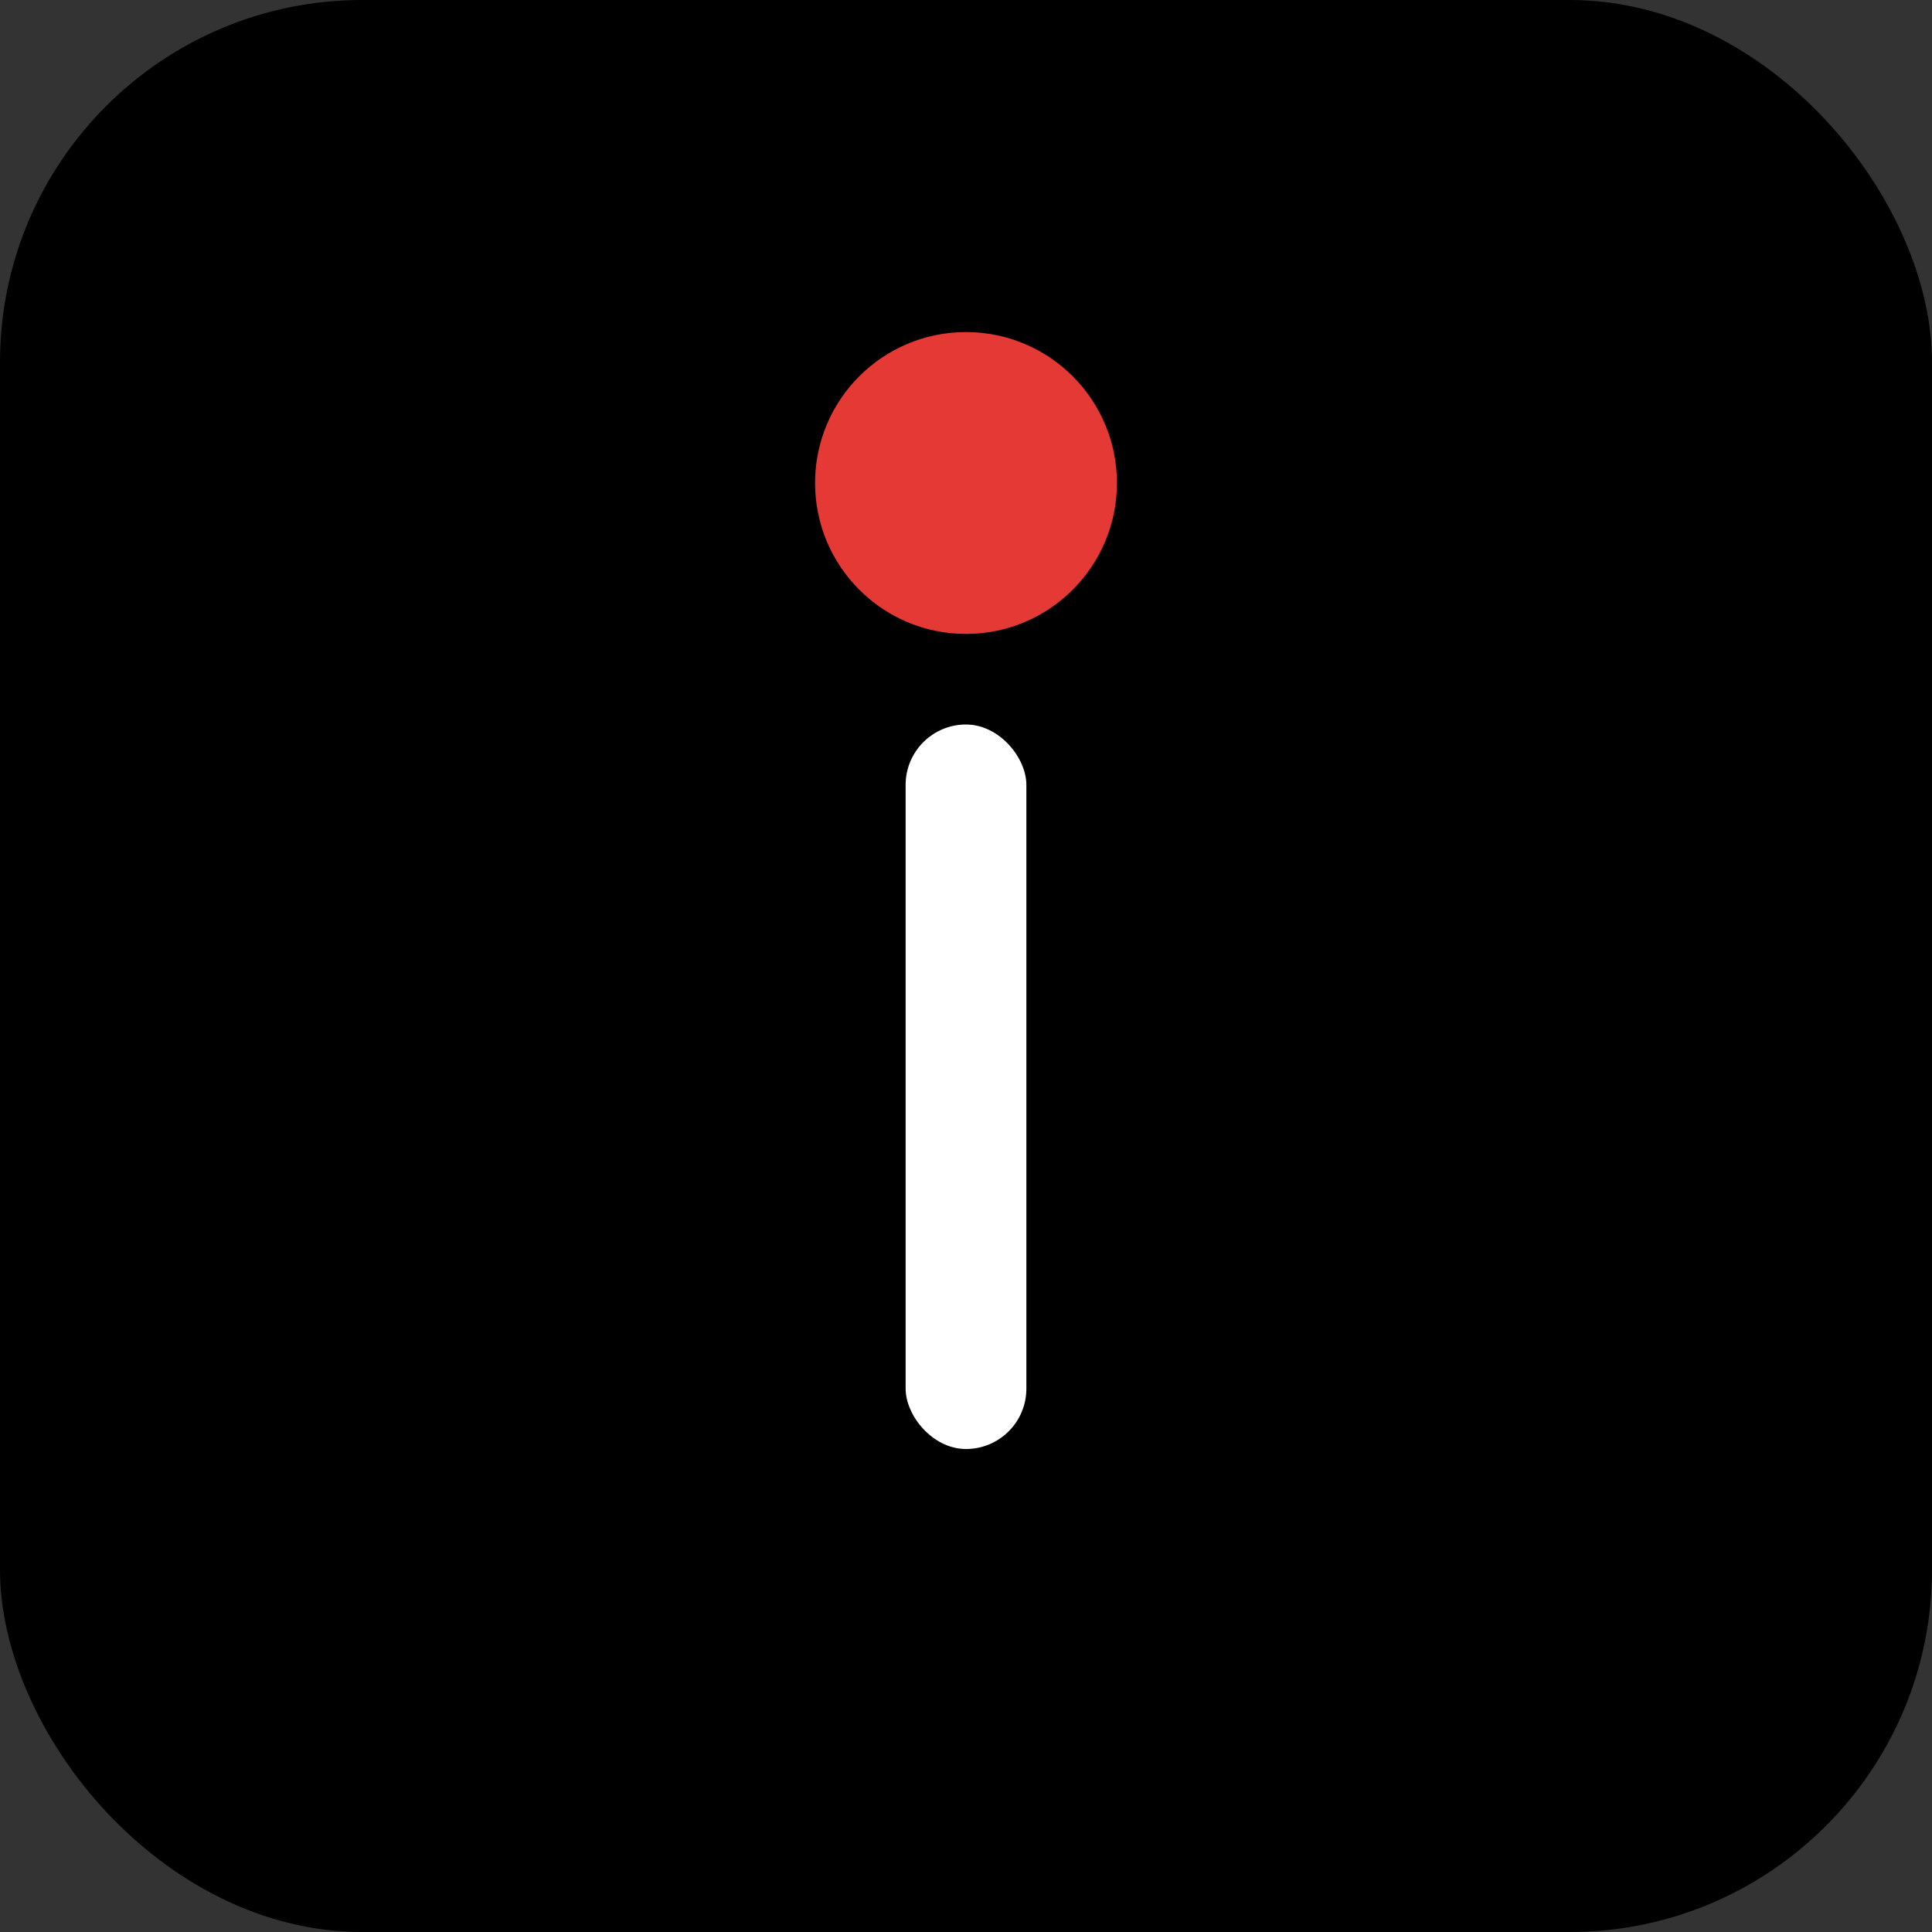
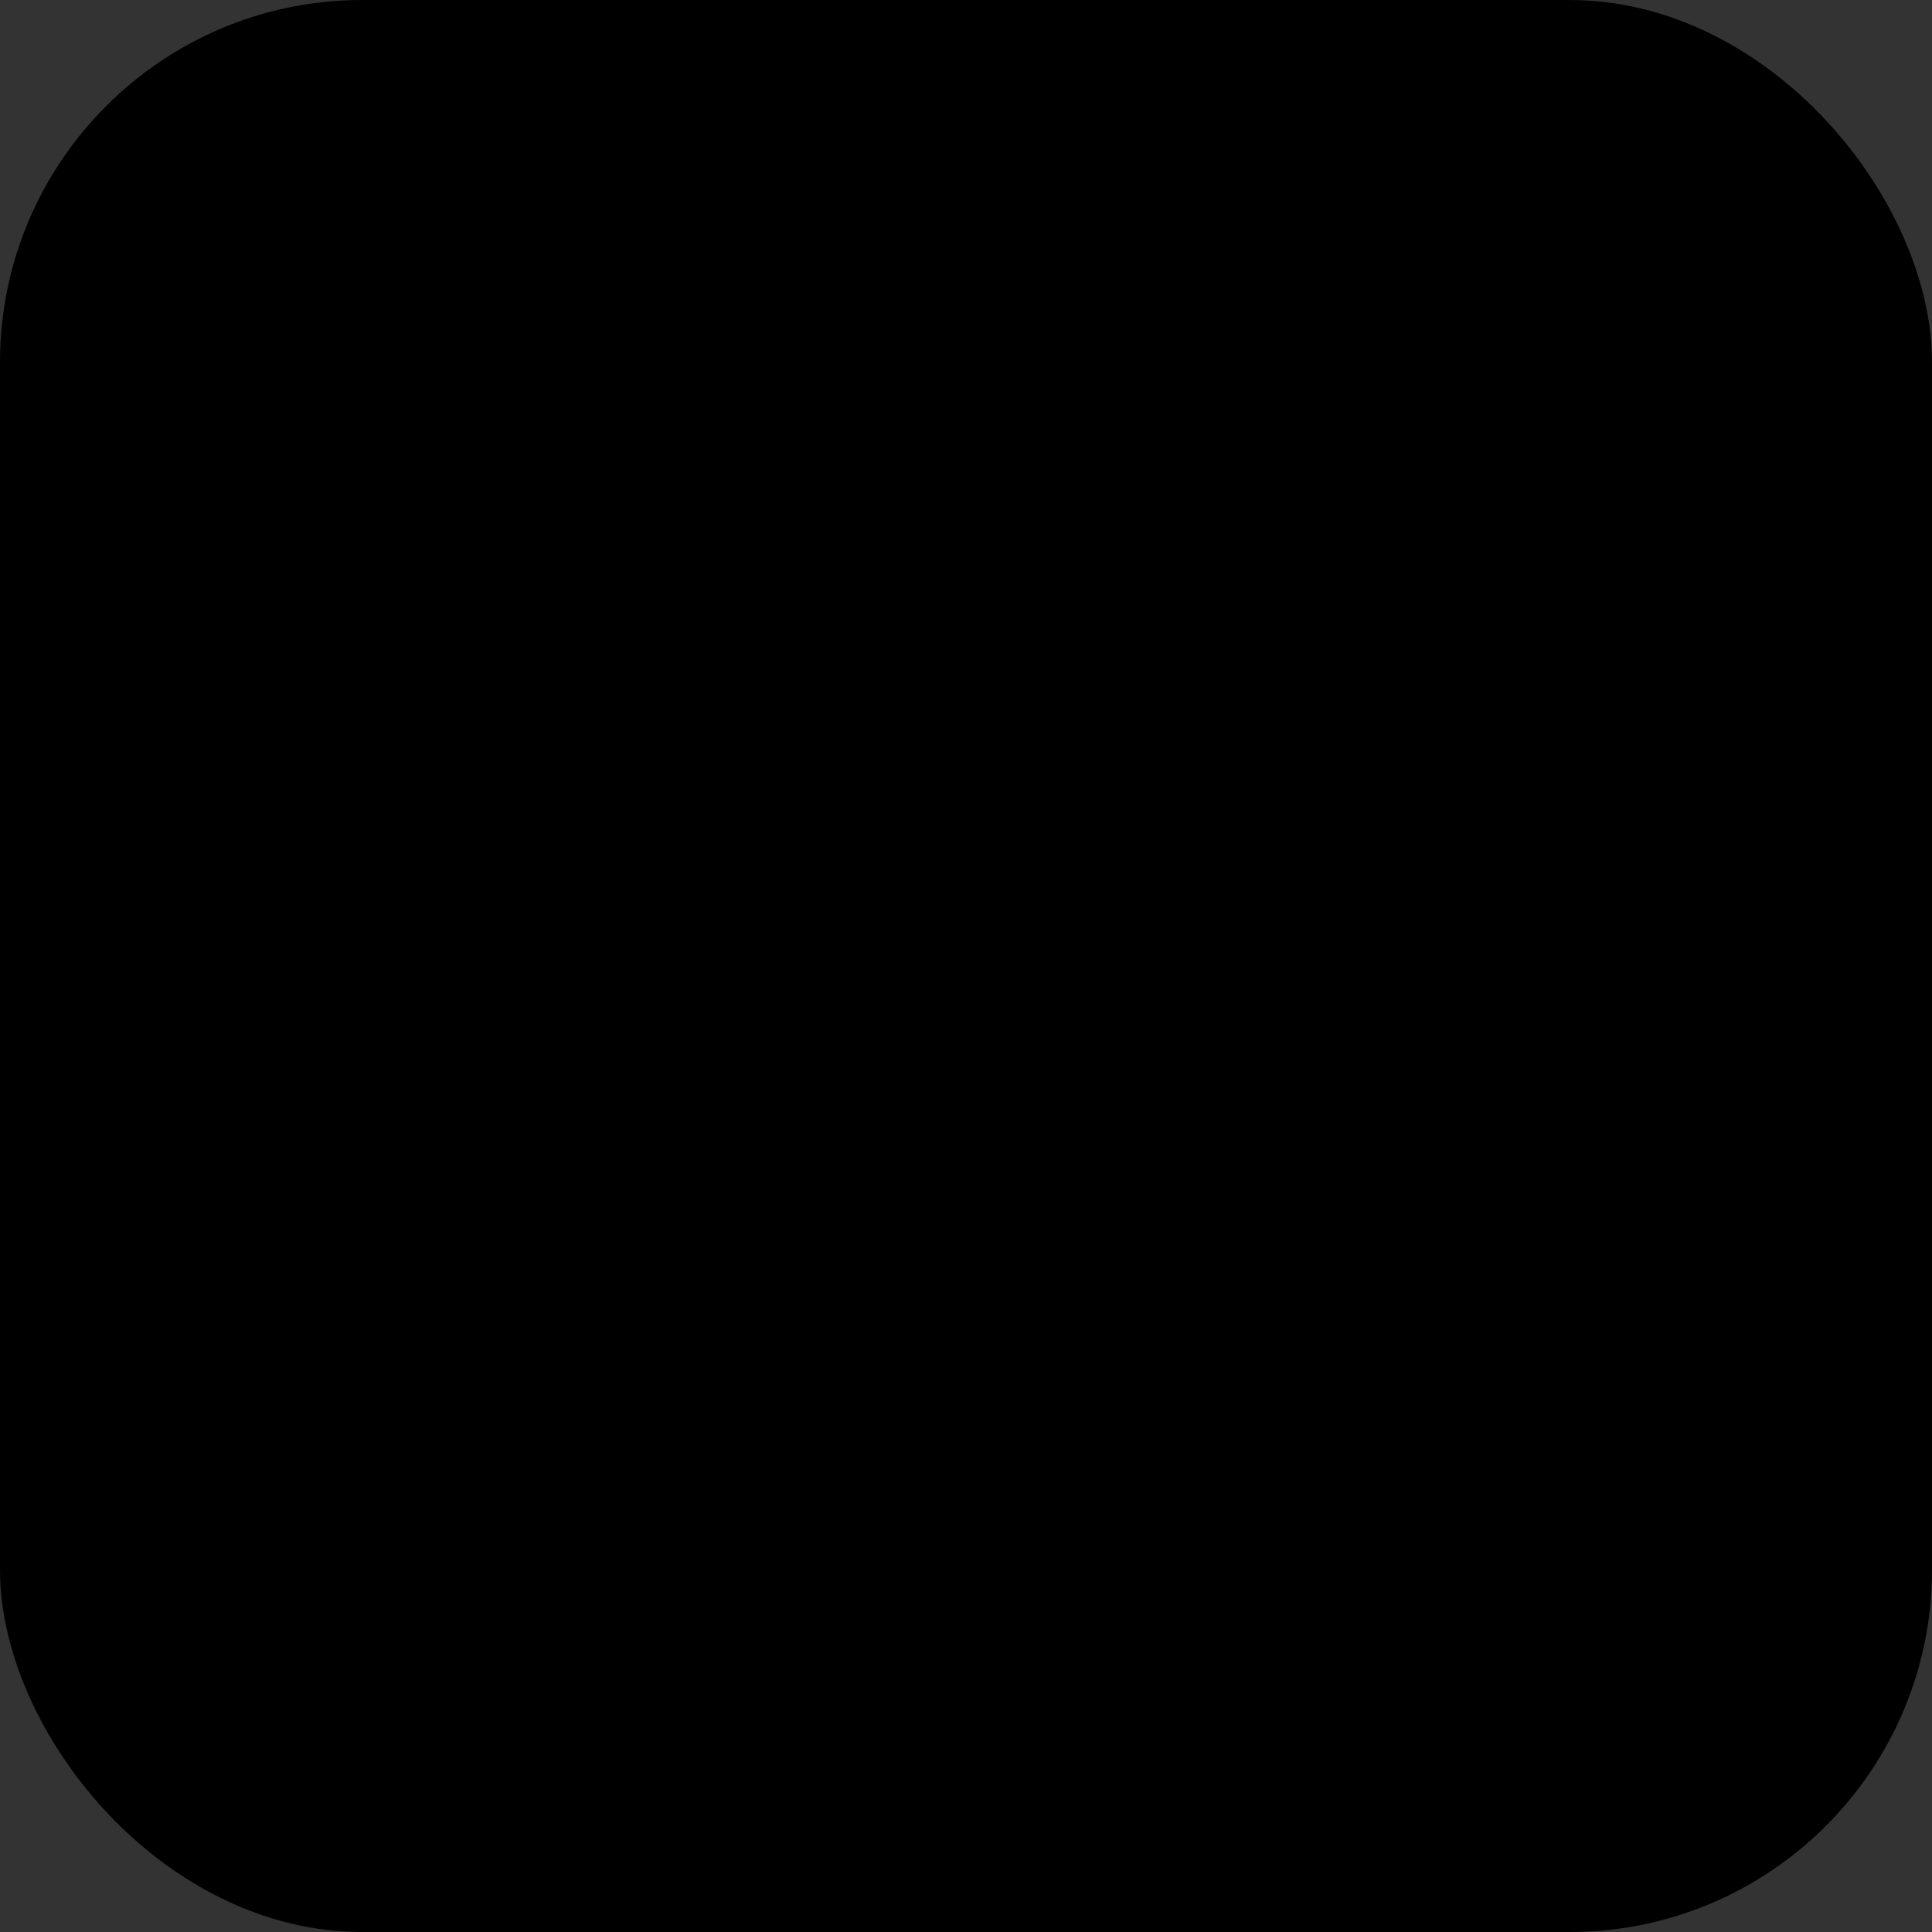
<svg xmlns="http://www.w3.org/2000/svg" viewBox="0 0 64 64">
  <rect x="0" y="0" width="64" height="64" fill="#333333" stroke="none" />
  <rect width="64" height="64" rx="12" fill="#000" />
-   <circle cx="32" cy="16" r="5" fill="#e53935" />
-   <rect x="30" y="24" width="4" height="24" rx="2" fill="#fff" />
</svg>